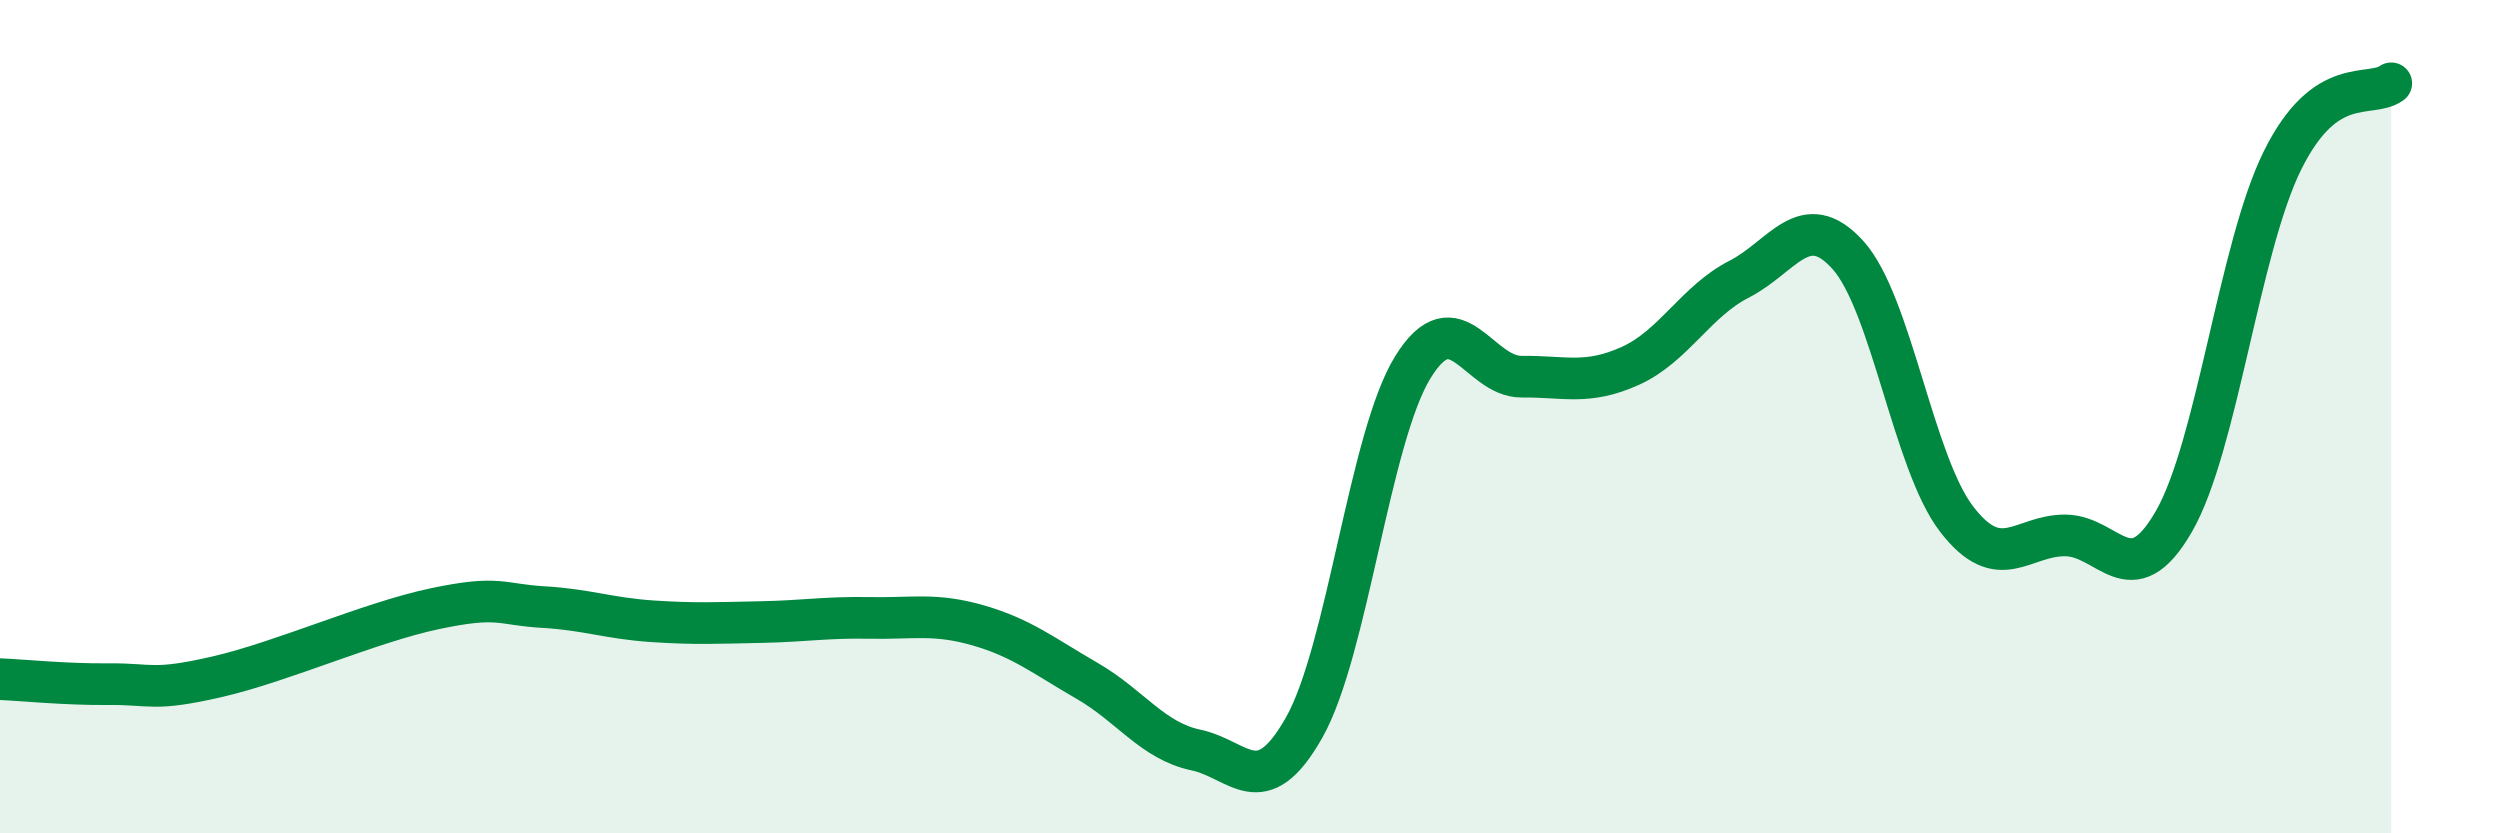
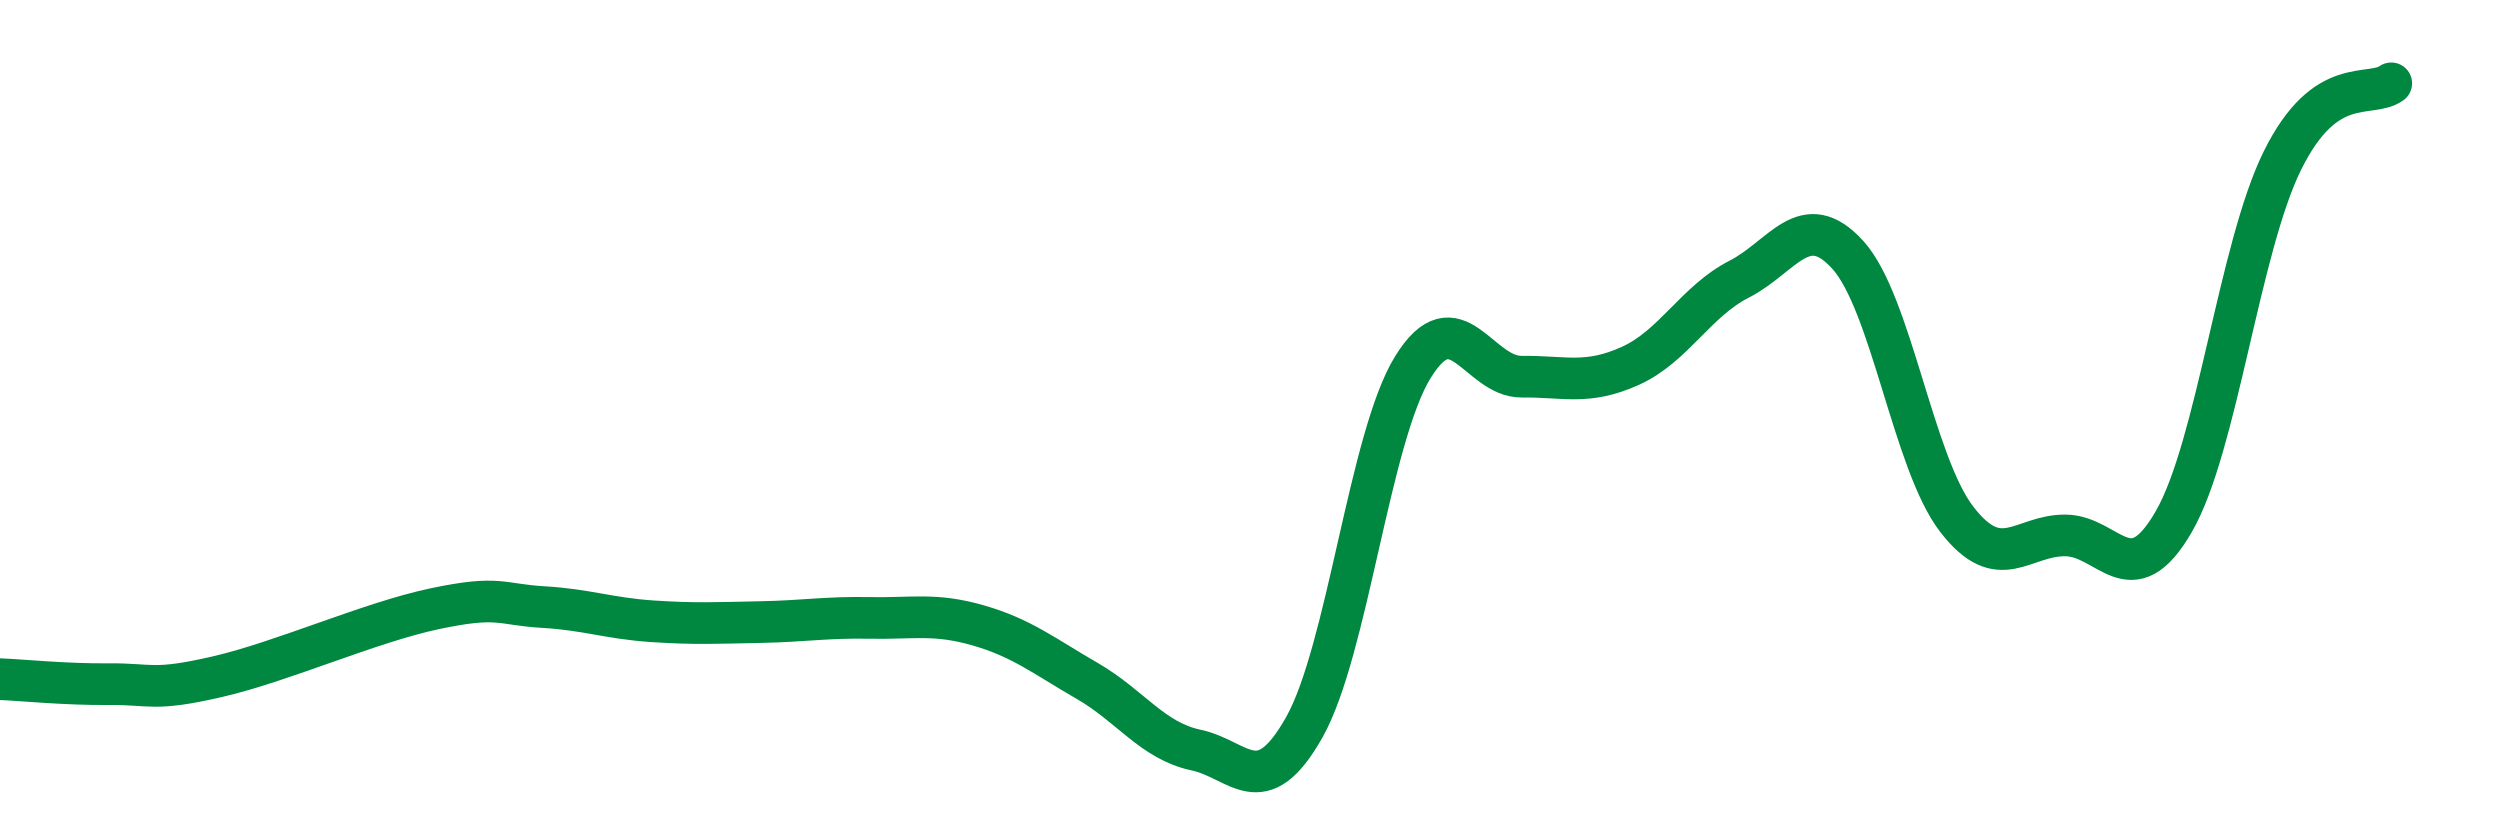
<svg xmlns="http://www.w3.org/2000/svg" width="60" height="20" viewBox="0 0 60 20">
-   <path d="M 0,16.3 C 0.52,16.32 1.57,16.43 2.61,16.42 C 3.65,16.41 3.66,16.6 5.22,16.24 C 6.78,15.88 8.87,14.94 10.43,14.61 C 11.99,14.28 12,14.51 13.04,14.57 C 14.08,14.63 14.61,14.84 15.65,14.91 C 16.69,14.98 17.22,14.95 18.26,14.93 C 19.3,14.91 19.83,14.81 20.87,14.83 C 21.91,14.85 22.44,14.71 23.48,15.01 C 24.52,15.31 25.05,15.74 26.09,16.34 C 27.13,16.94 27.66,17.78 28.7,18 C 29.74,18.22 30.26,19.3 31.3,17.46 C 32.34,15.62 32.87,10.49 33.91,8.81 C 34.95,7.13 35.48,9.05 36.52,9.04 C 37.56,9.03 38.09,9.25 39.13,8.78 C 40.17,8.31 40.7,7.23 41.74,6.7 C 42.78,6.17 43.31,4.97 44.35,6.12 C 45.39,7.27 45.92,11.11 46.96,12.46 C 48,13.81 48.53,12.84 49.57,12.85 C 50.61,12.86 51.13,14.32 52.17,12.52 C 53.21,10.72 53.74,5.95 54.78,3.85 C 55.82,1.75 56.87,2.37 57.39,2L57.39 20L0 20Z" fill="#008740" opacity="0.1" stroke-linecap="round" stroke-linejoin="round" />
  <path d="M 0,16.3 C 0.52,16.32 1.57,16.43 2.61,16.42 C 3.65,16.41 3.66,16.6 5.22,16.24 C 6.78,15.88 8.87,14.94 10.43,14.61 C 11.99,14.28 12,14.51 13.04,14.57 C 14.08,14.63 14.61,14.84 15.65,14.91 C 16.69,14.98 17.22,14.95 18.26,14.93 C 19.3,14.91 19.83,14.81 20.87,14.83 C 21.91,14.85 22.44,14.71 23.48,15.01 C 24.52,15.31 25.05,15.74 26.09,16.34 C 27.13,16.94 27.66,17.78 28.7,18 C 29.74,18.22 30.26,19.3 31.3,17.46 C 32.34,15.62 32.87,10.49 33.91,8.81 C 34.95,7.13 35.48,9.05 36.52,9.04 C 37.56,9.03 38.09,9.25 39.13,8.78 C 40.17,8.31 40.7,7.23 41.74,6.7 C 42.78,6.17 43.31,4.97 44.35,6.12 C 45.39,7.27 45.92,11.11 46.96,12.46 C 48,13.81 48.53,12.84 49.57,12.85 C 50.61,12.86 51.13,14.32 52.17,12.52 C 53.21,10.72 53.74,5.95 54.78,3.85 C 55.82,1.75 56.87,2.37 57.39,2" stroke="#008740" stroke-width="1" fill="none" stroke-linecap="round" stroke-linejoin="round" />
</svg>